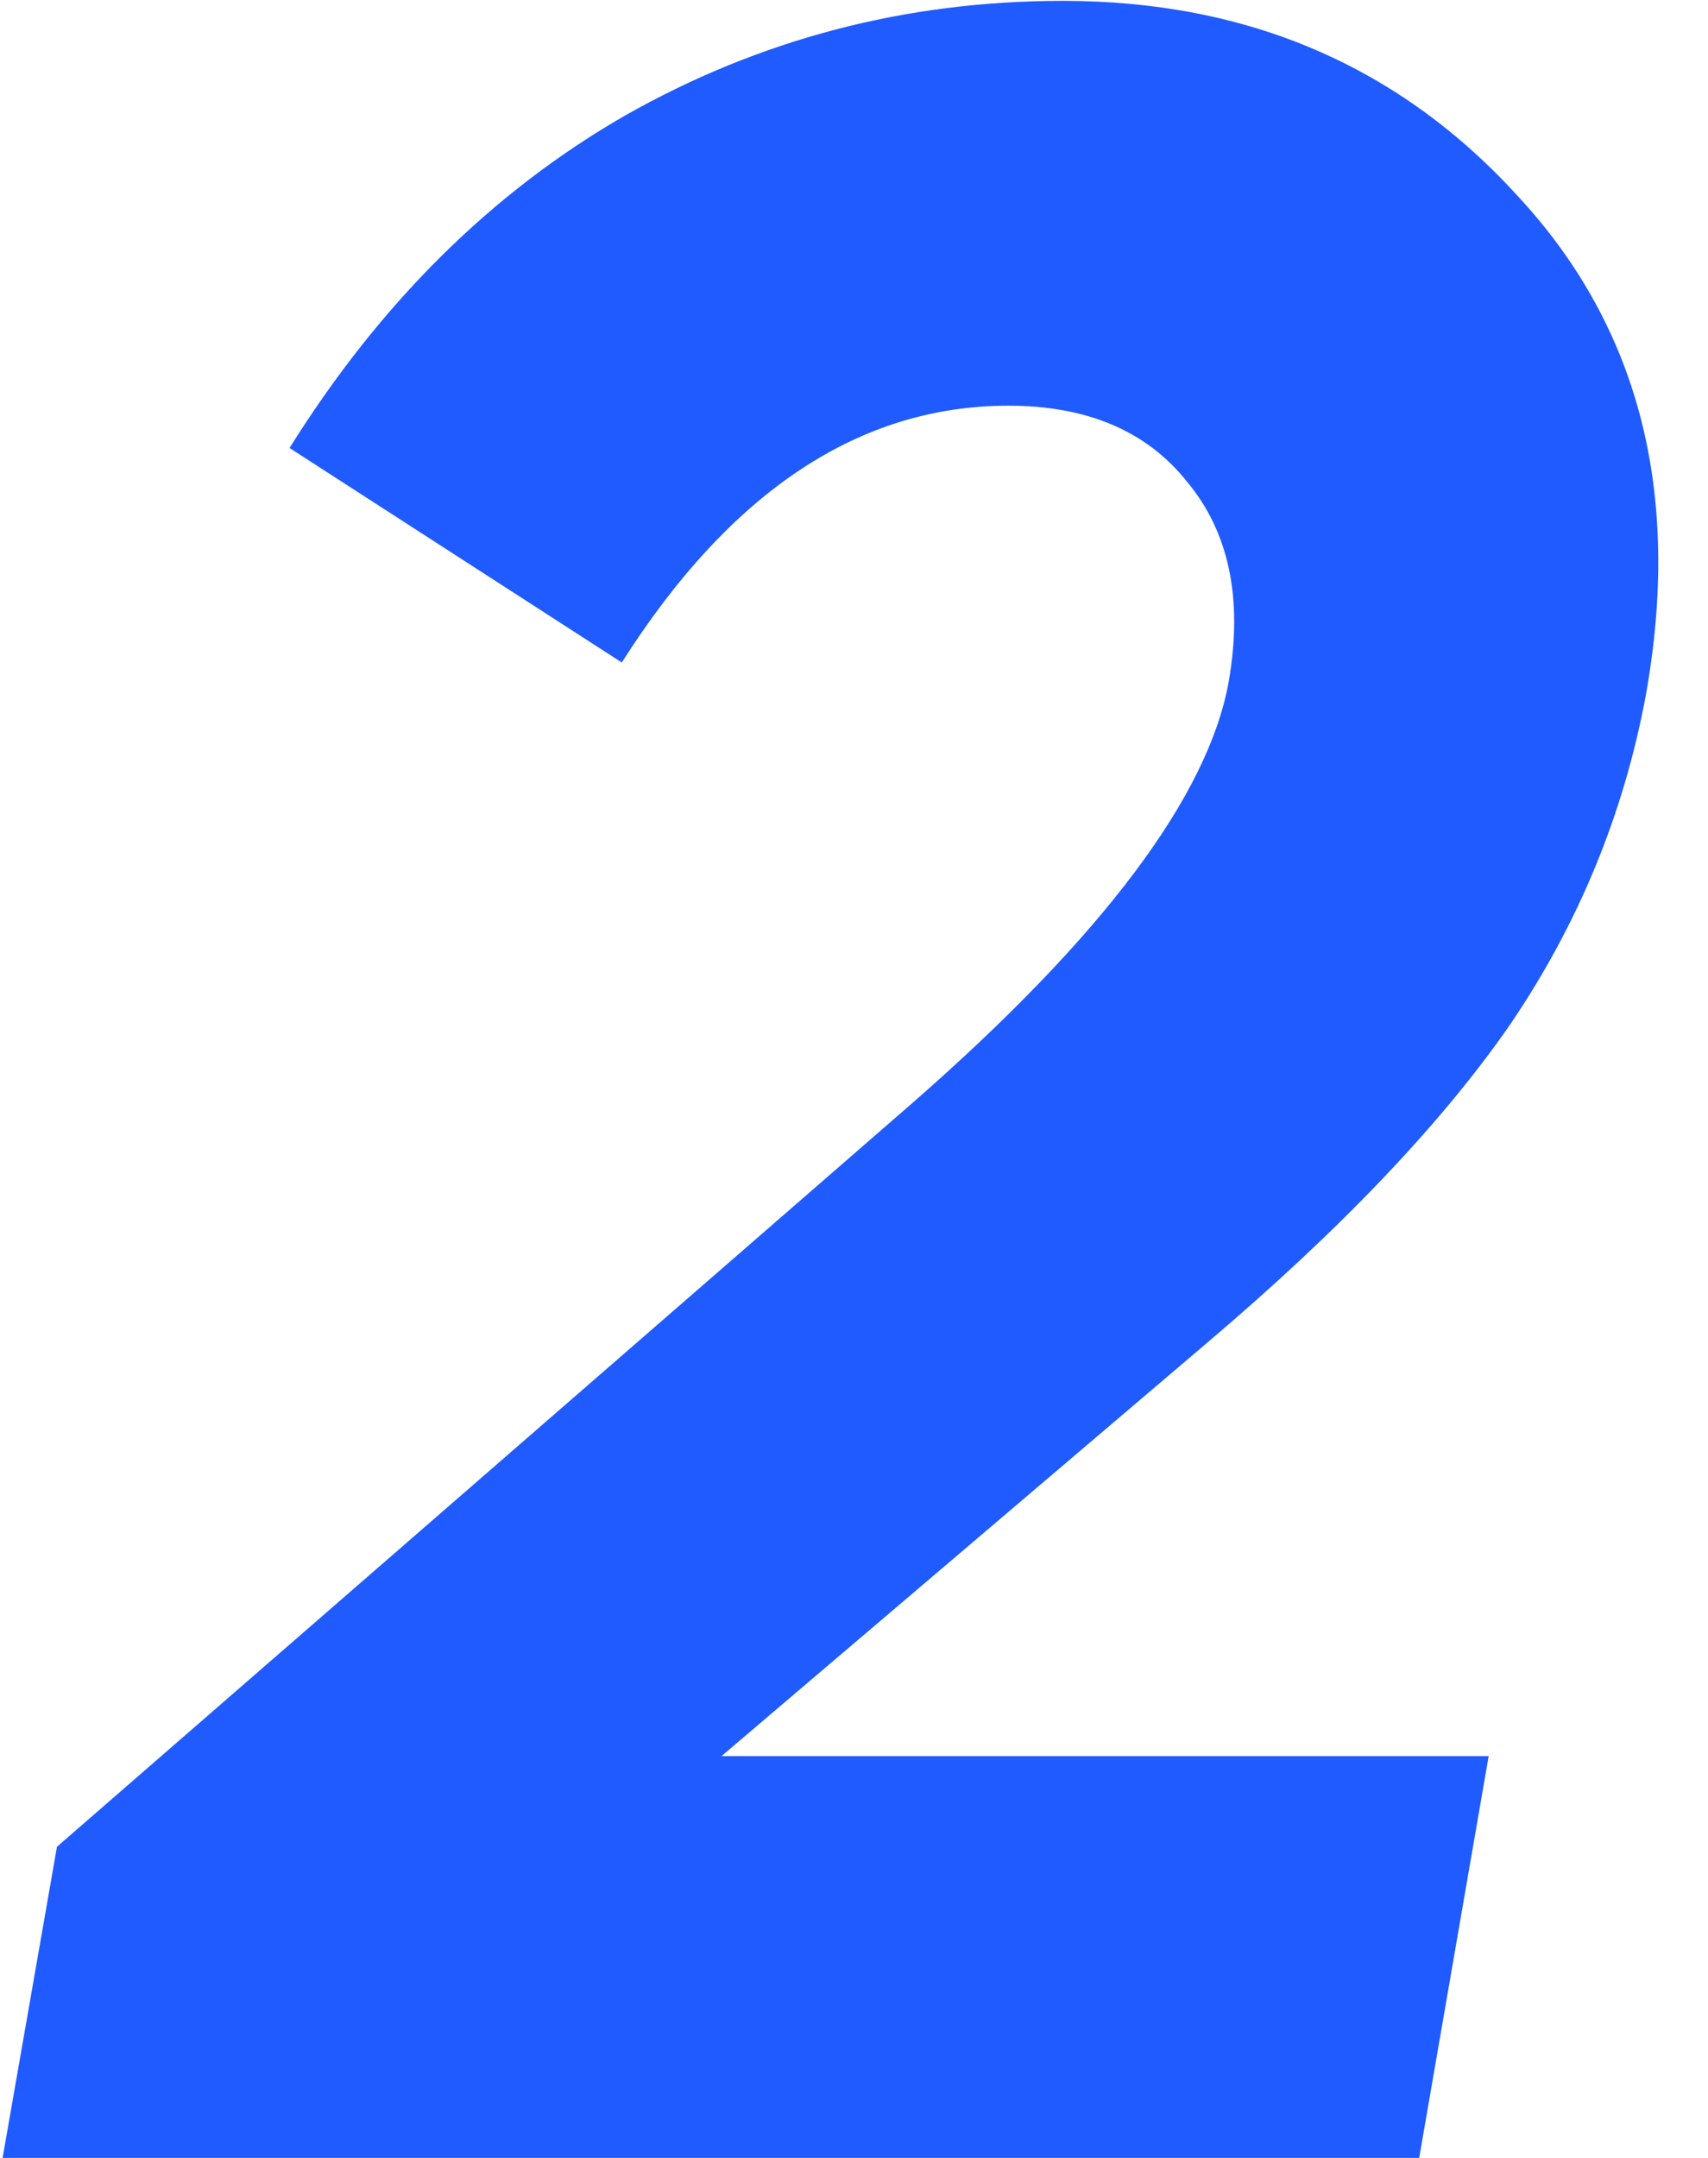
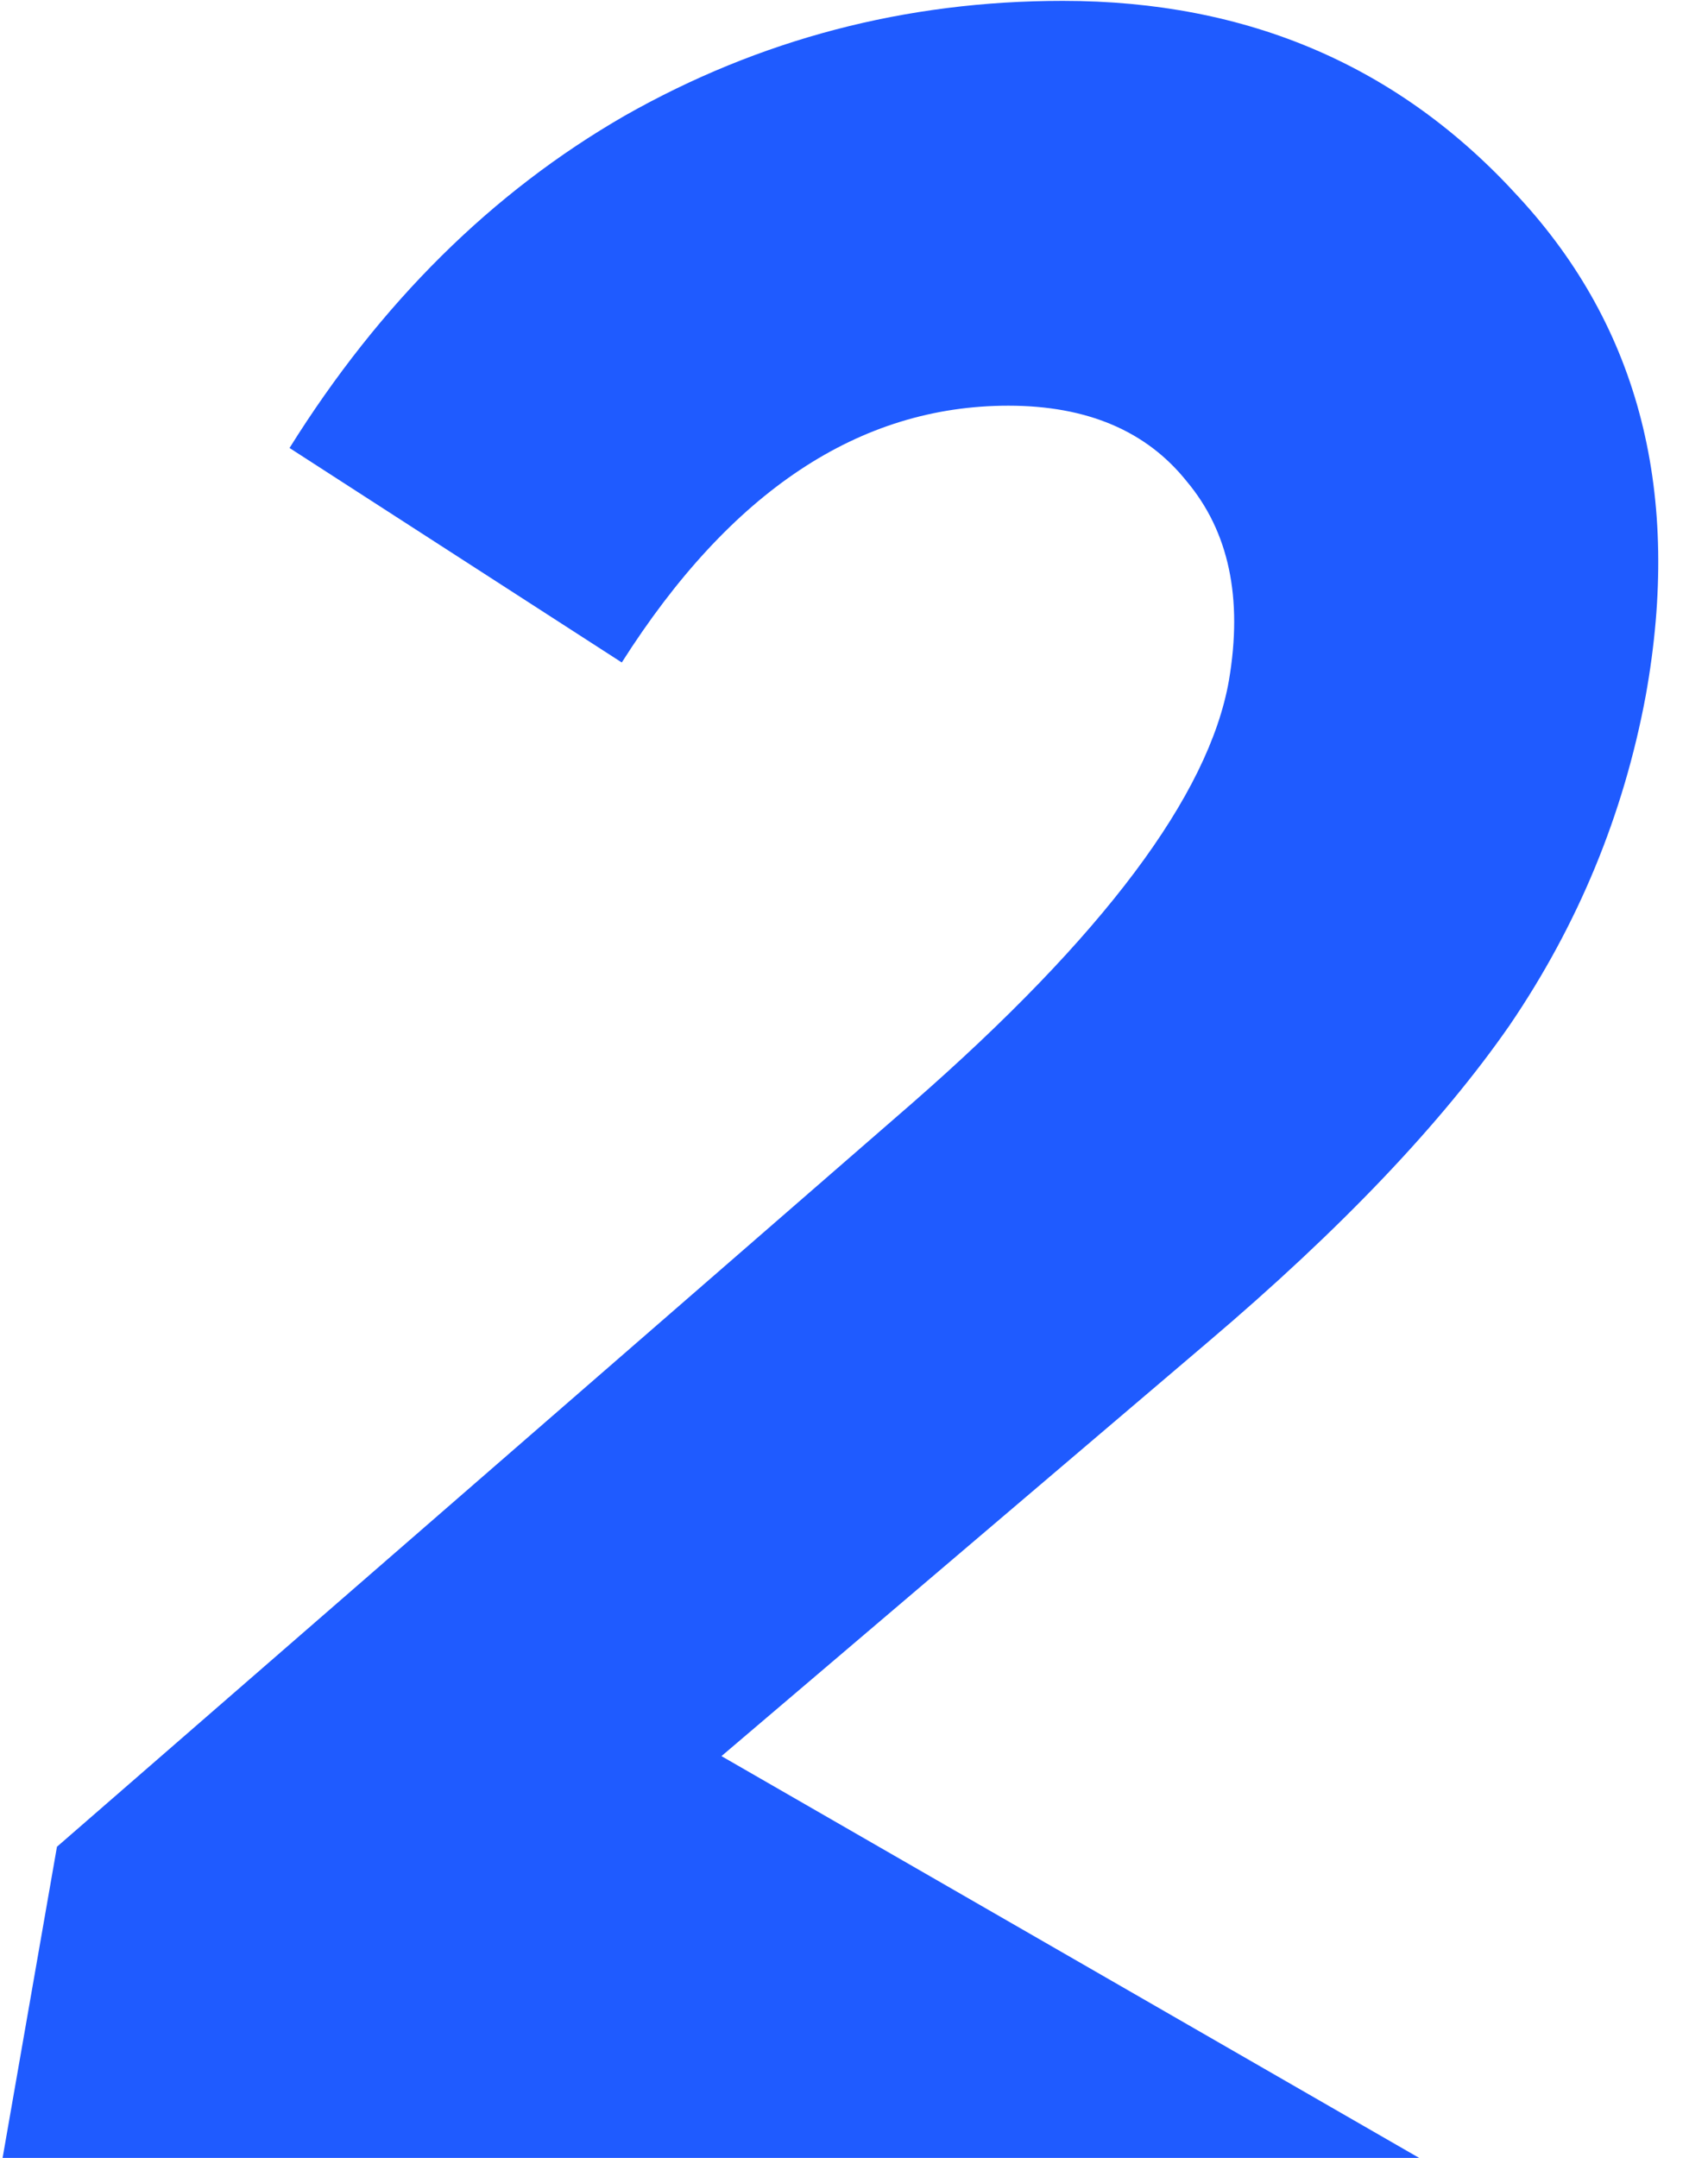
<svg xmlns="http://www.w3.org/2000/svg" width="95" height="120" viewBox="0 0 95 120" fill="none">
-   <path d="M78.936 120H0.144L3.168 102.696L50.712 61.368C61.352 52.072 67.232 44.232 68.352 37.848C69.136 33.256 68.352 29.56 66 26.76C63.76 23.96 60.456 22.56 56.088 22.56C47.8 22.56 40.632 27.32 34.584 36.84L16.104 24.912C21.144 16.848 27.36 10.688 34.752 6.432C42.256 2.176 50.376 0.048 59.112 0.048C69.416 0.048 77.872 3.688 84.48 10.968C91.2 18.248 93.552 27.488 91.536 38.688C90.304 45.296 87.784 51.4 83.976 57C80.168 62.488 74.568 68.368 67.176 74.64L40.128 97.656H82.8L78.936 120Z" fill="#1F5BFF" />
+   <path d="M78.936 120H0.144L3.168 102.696L50.712 61.368C61.352 52.072 67.232 44.232 68.352 37.848C69.136 33.256 68.352 29.56 66 26.76C63.76 23.96 60.456 22.56 56.088 22.56C47.8 22.56 40.632 27.32 34.584 36.84L16.104 24.912C21.144 16.848 27.36 10.688 34.752 6.432C42.256 2.176 50.376 0.048 59.112 0.048C69.416 0.048 77.872 3.688 84.48 10.968C91.2 18.248 93.552 27.488 91.536 38.688C90.304 45.296 87.784 51.4 83.976 57C80.168 62.488 74.568 68.368 67.176 74.64L40.128 97.656L78.936 120Z" fill="#1F5BFF" />
</svg>